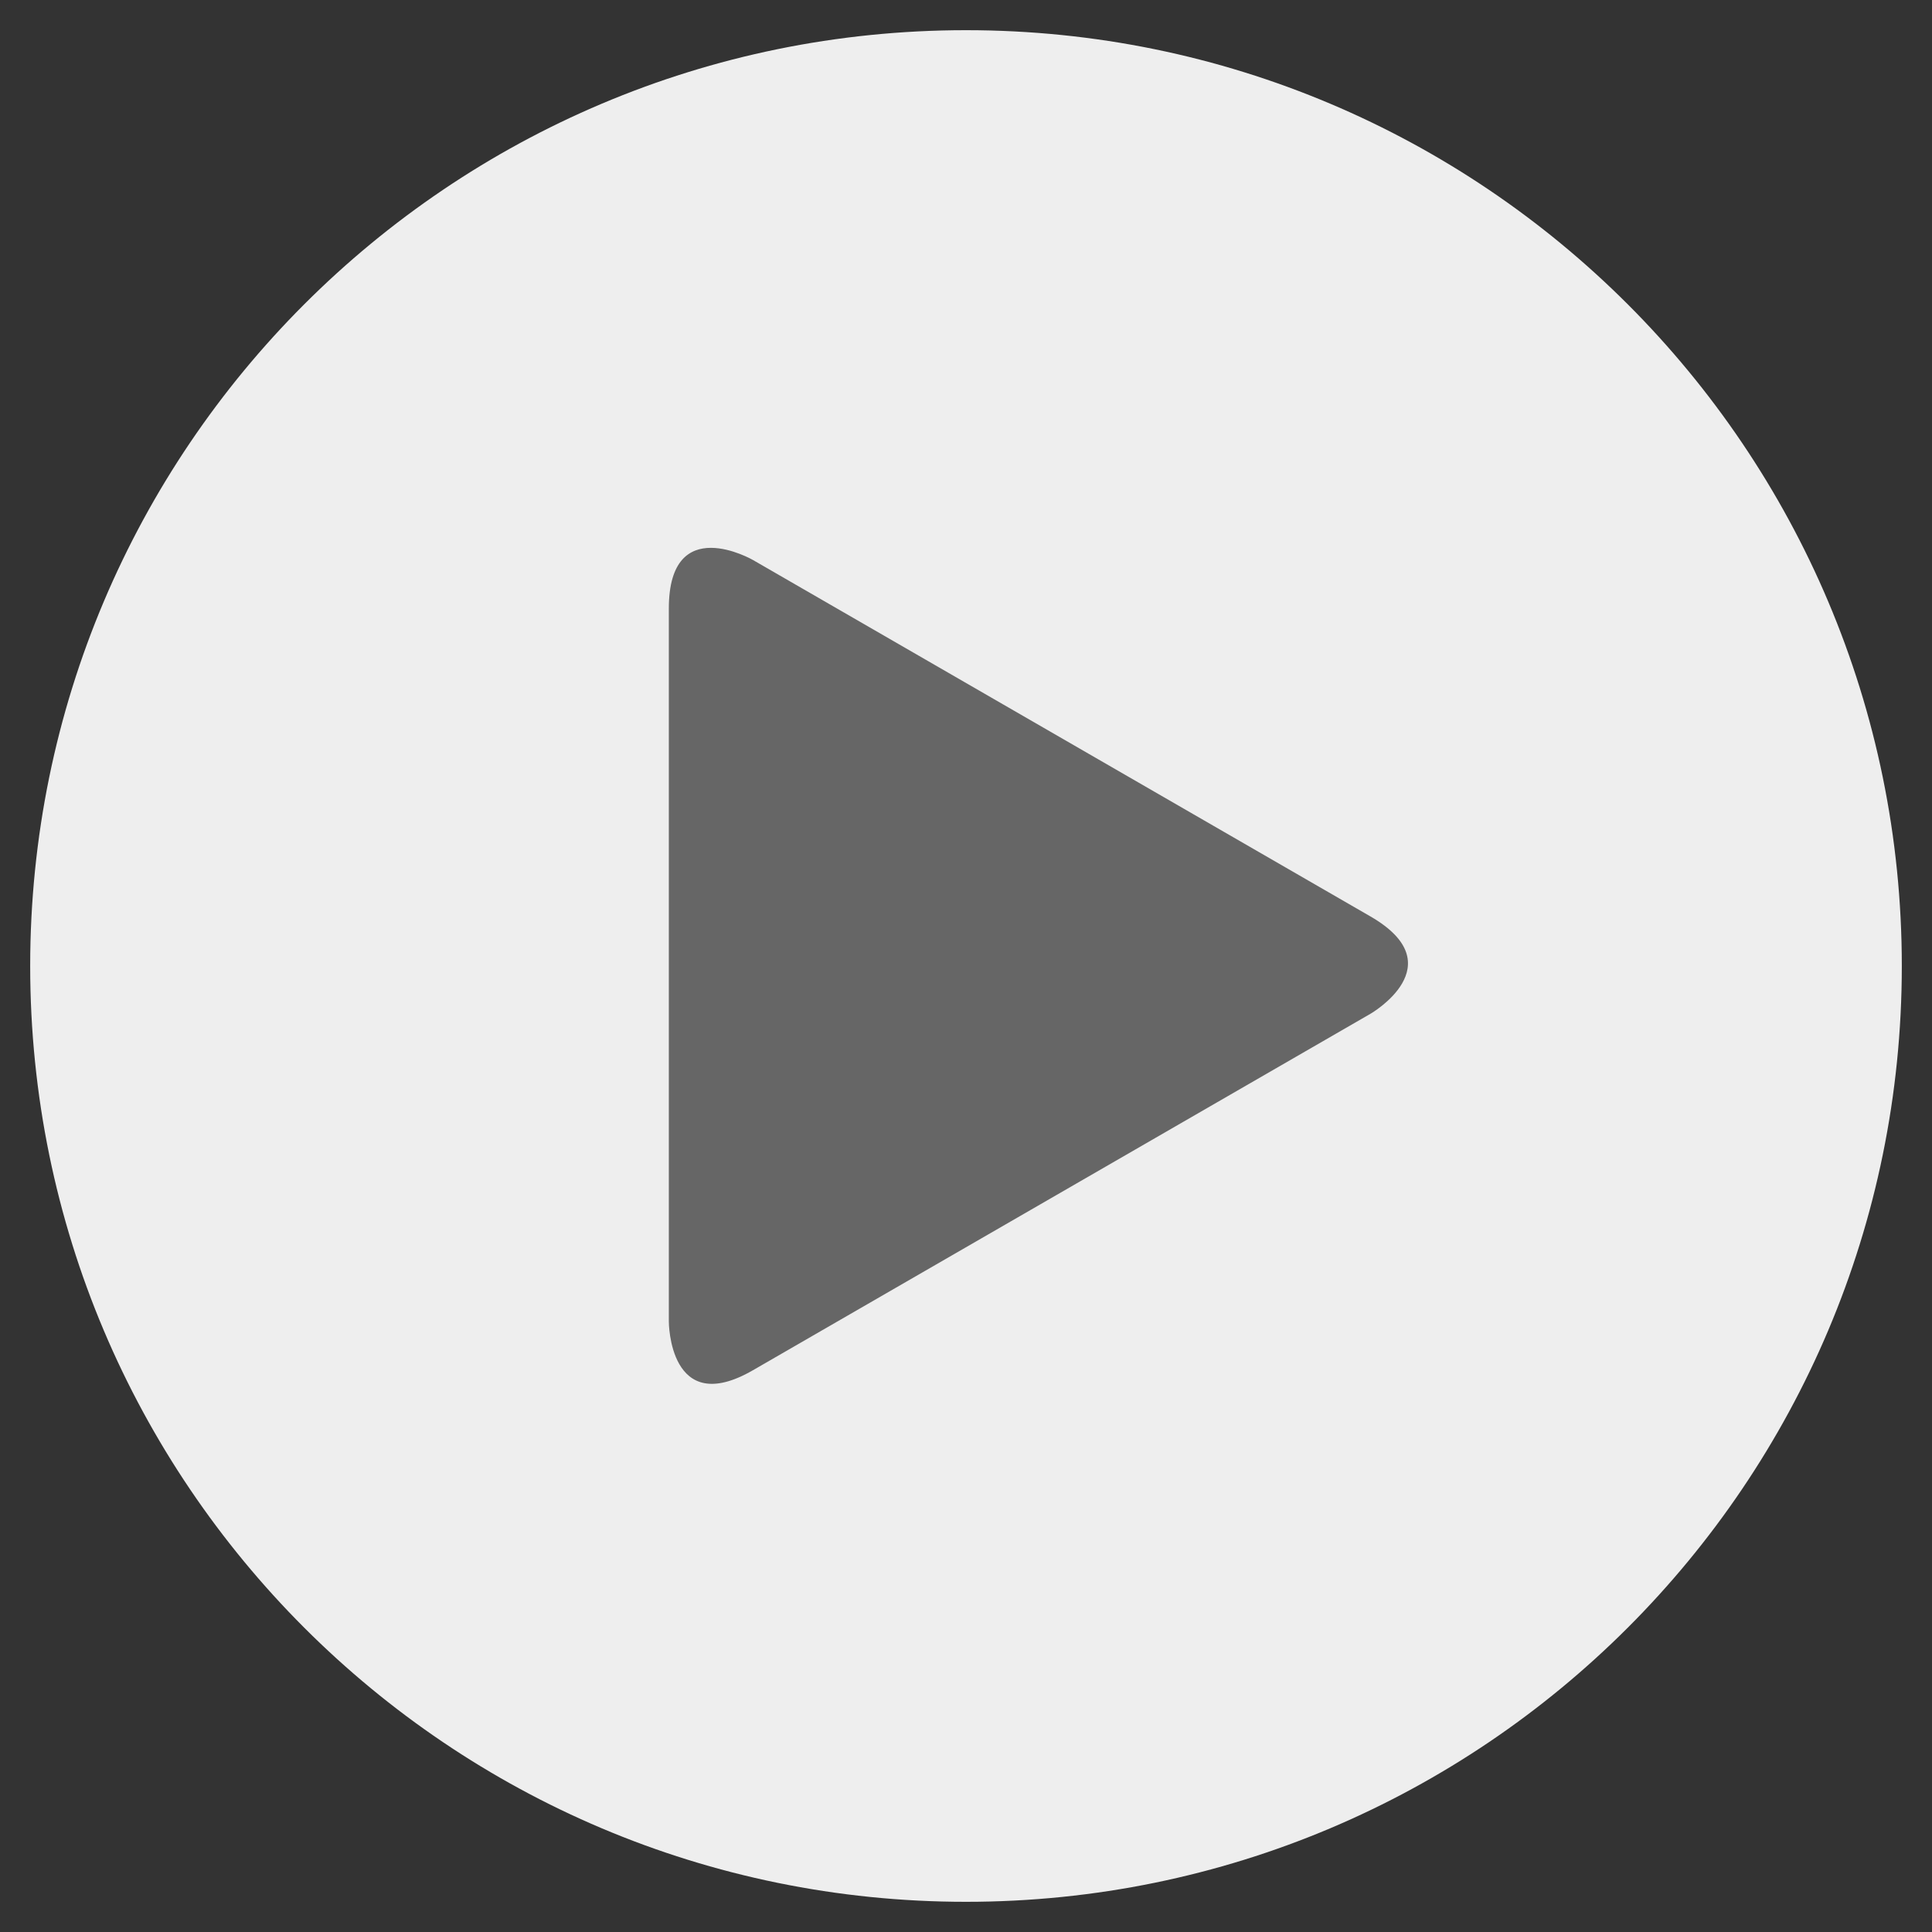
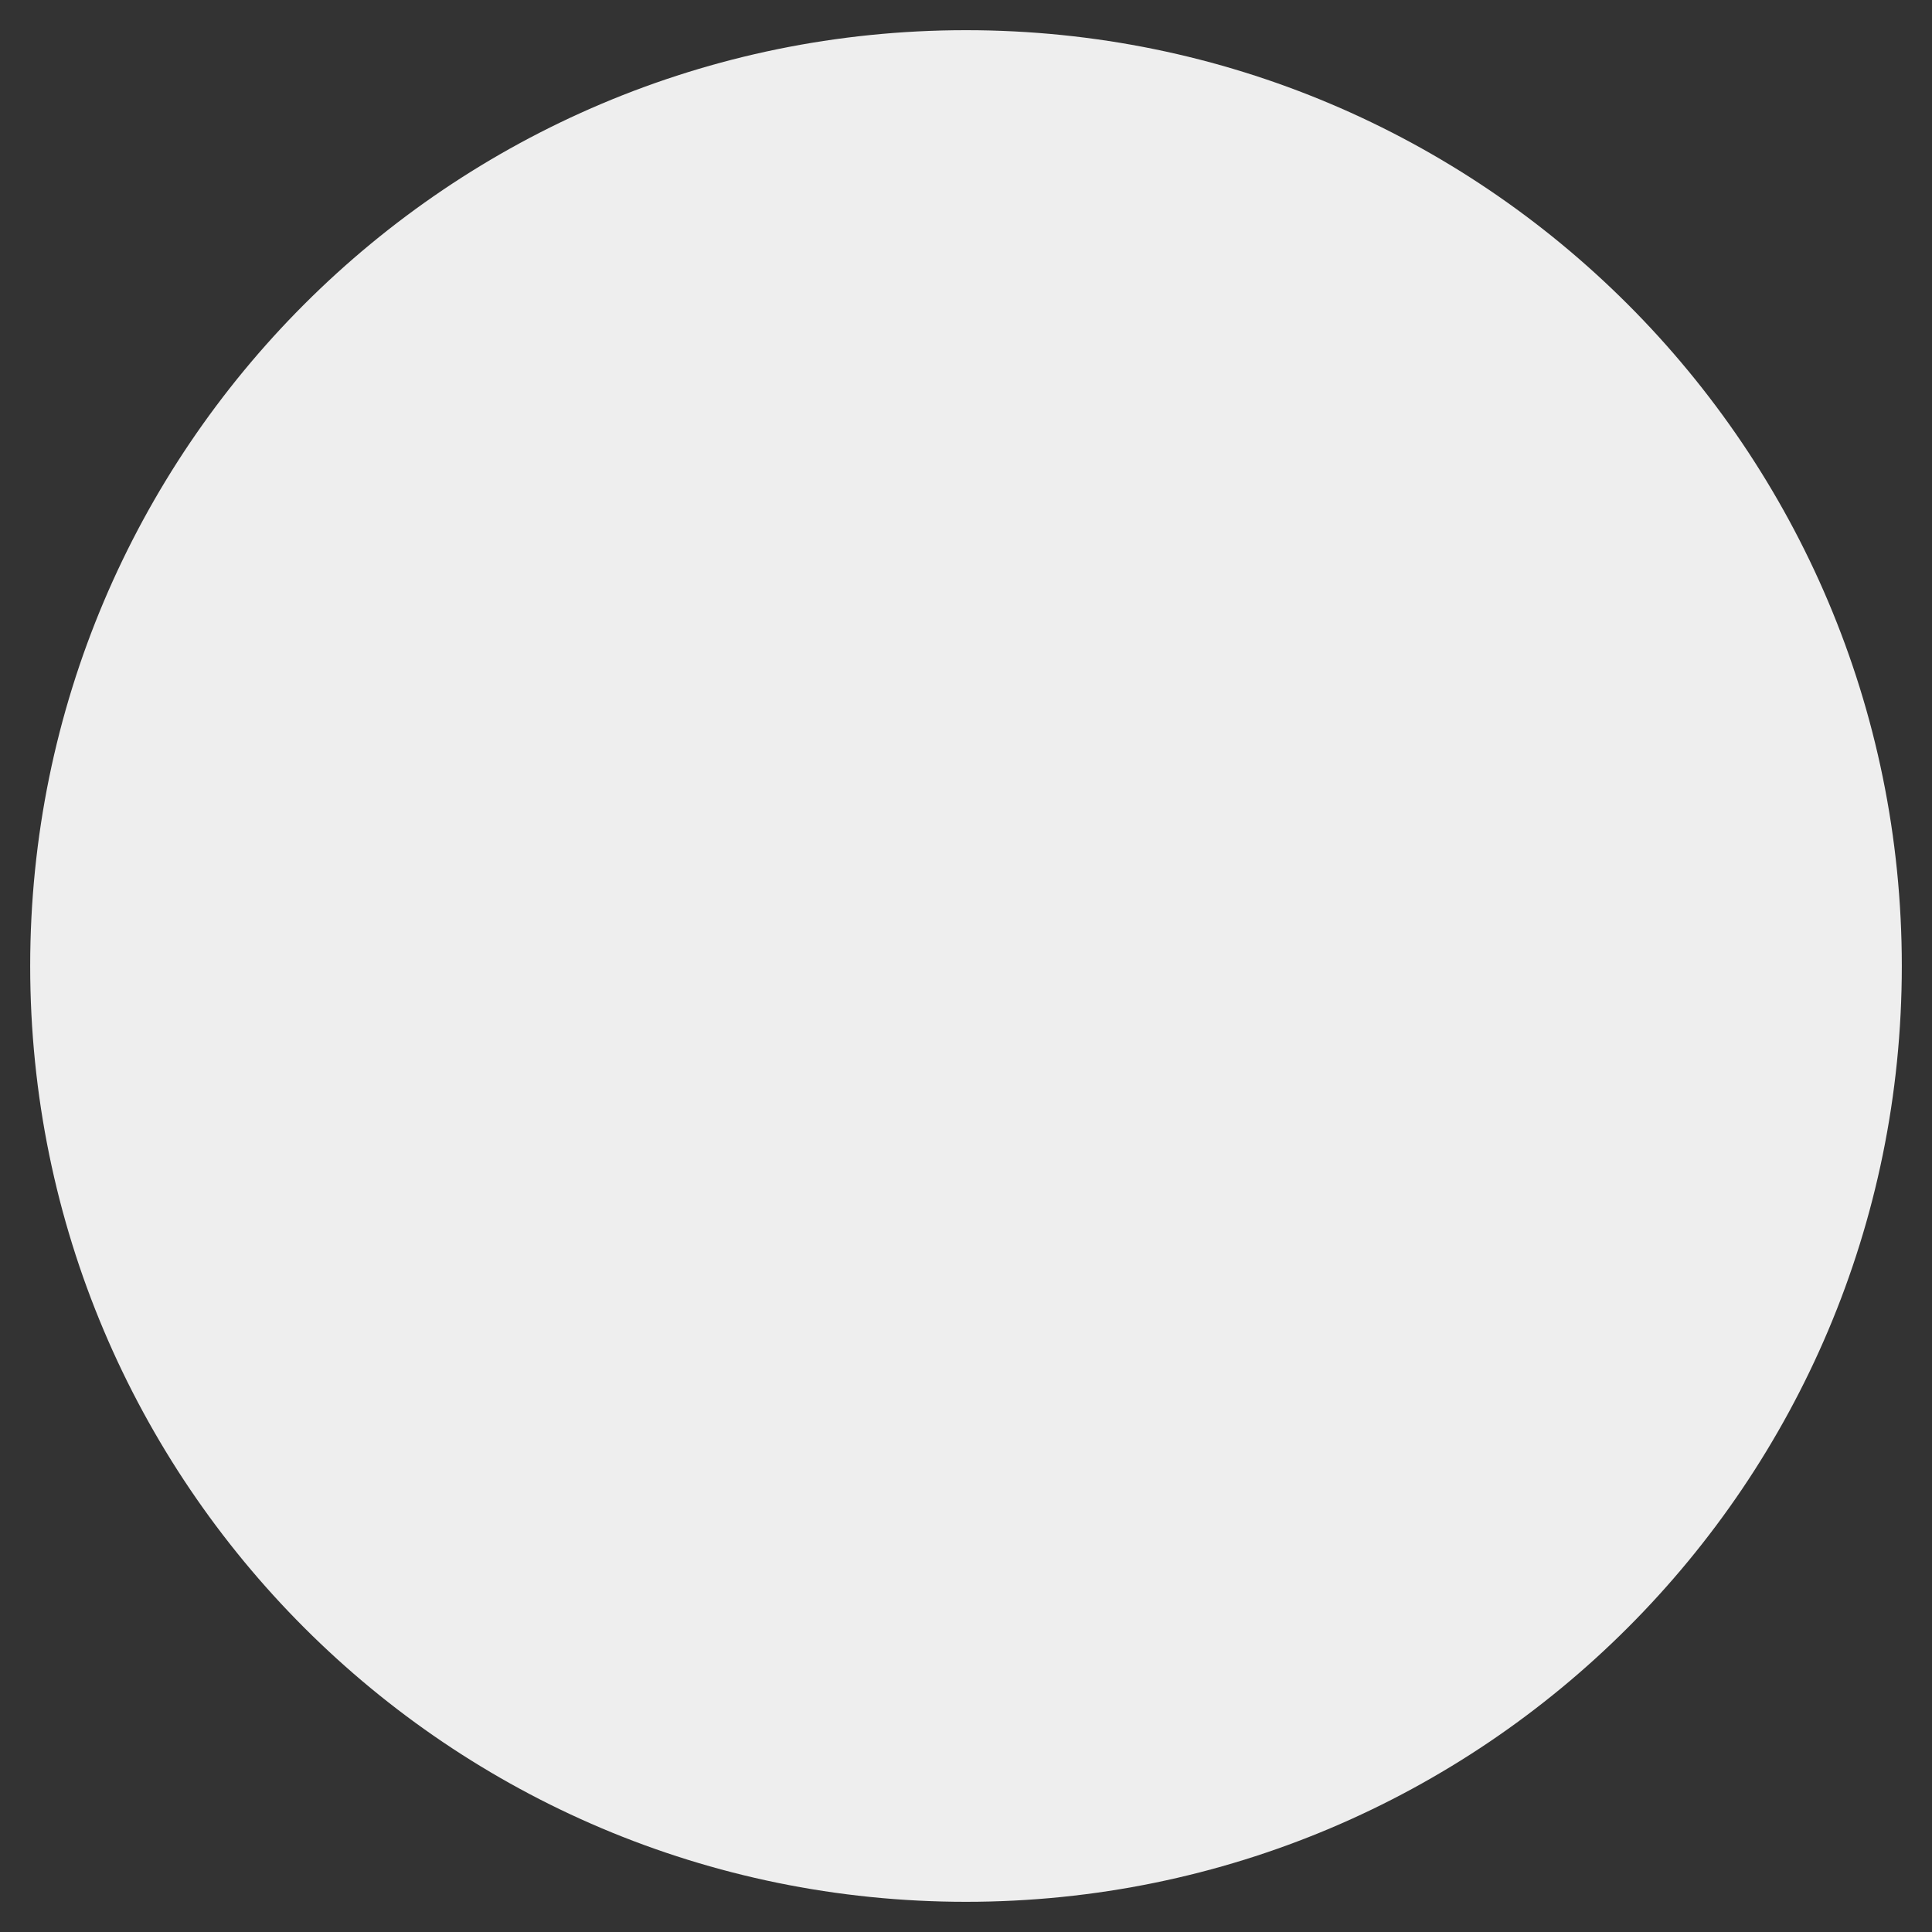
<svg xmlns="http://www.w3.org/2000/svg" viewBox="0 0 512 512">
  <rect x="0" y="0" width="512" height="512" fill="#333333" stroke="none" />
  <g>
    <path d="m255.995 504c136.968 0 248.005-111.013 248.005-248s-111.037-248-248.005-248c-136.963 0-247.995 111.013-247.995 248s111.032 248 247.995 248z" fill="#eee" />
-     <path d="m199.562 148.416s-22.315-12.909-22.315 12.858v188.98s0 25.768 22.315 12.859l163.648-94.465s22.315-12.858 0-25.767z" fill="#666" />
  </g>
</svg>